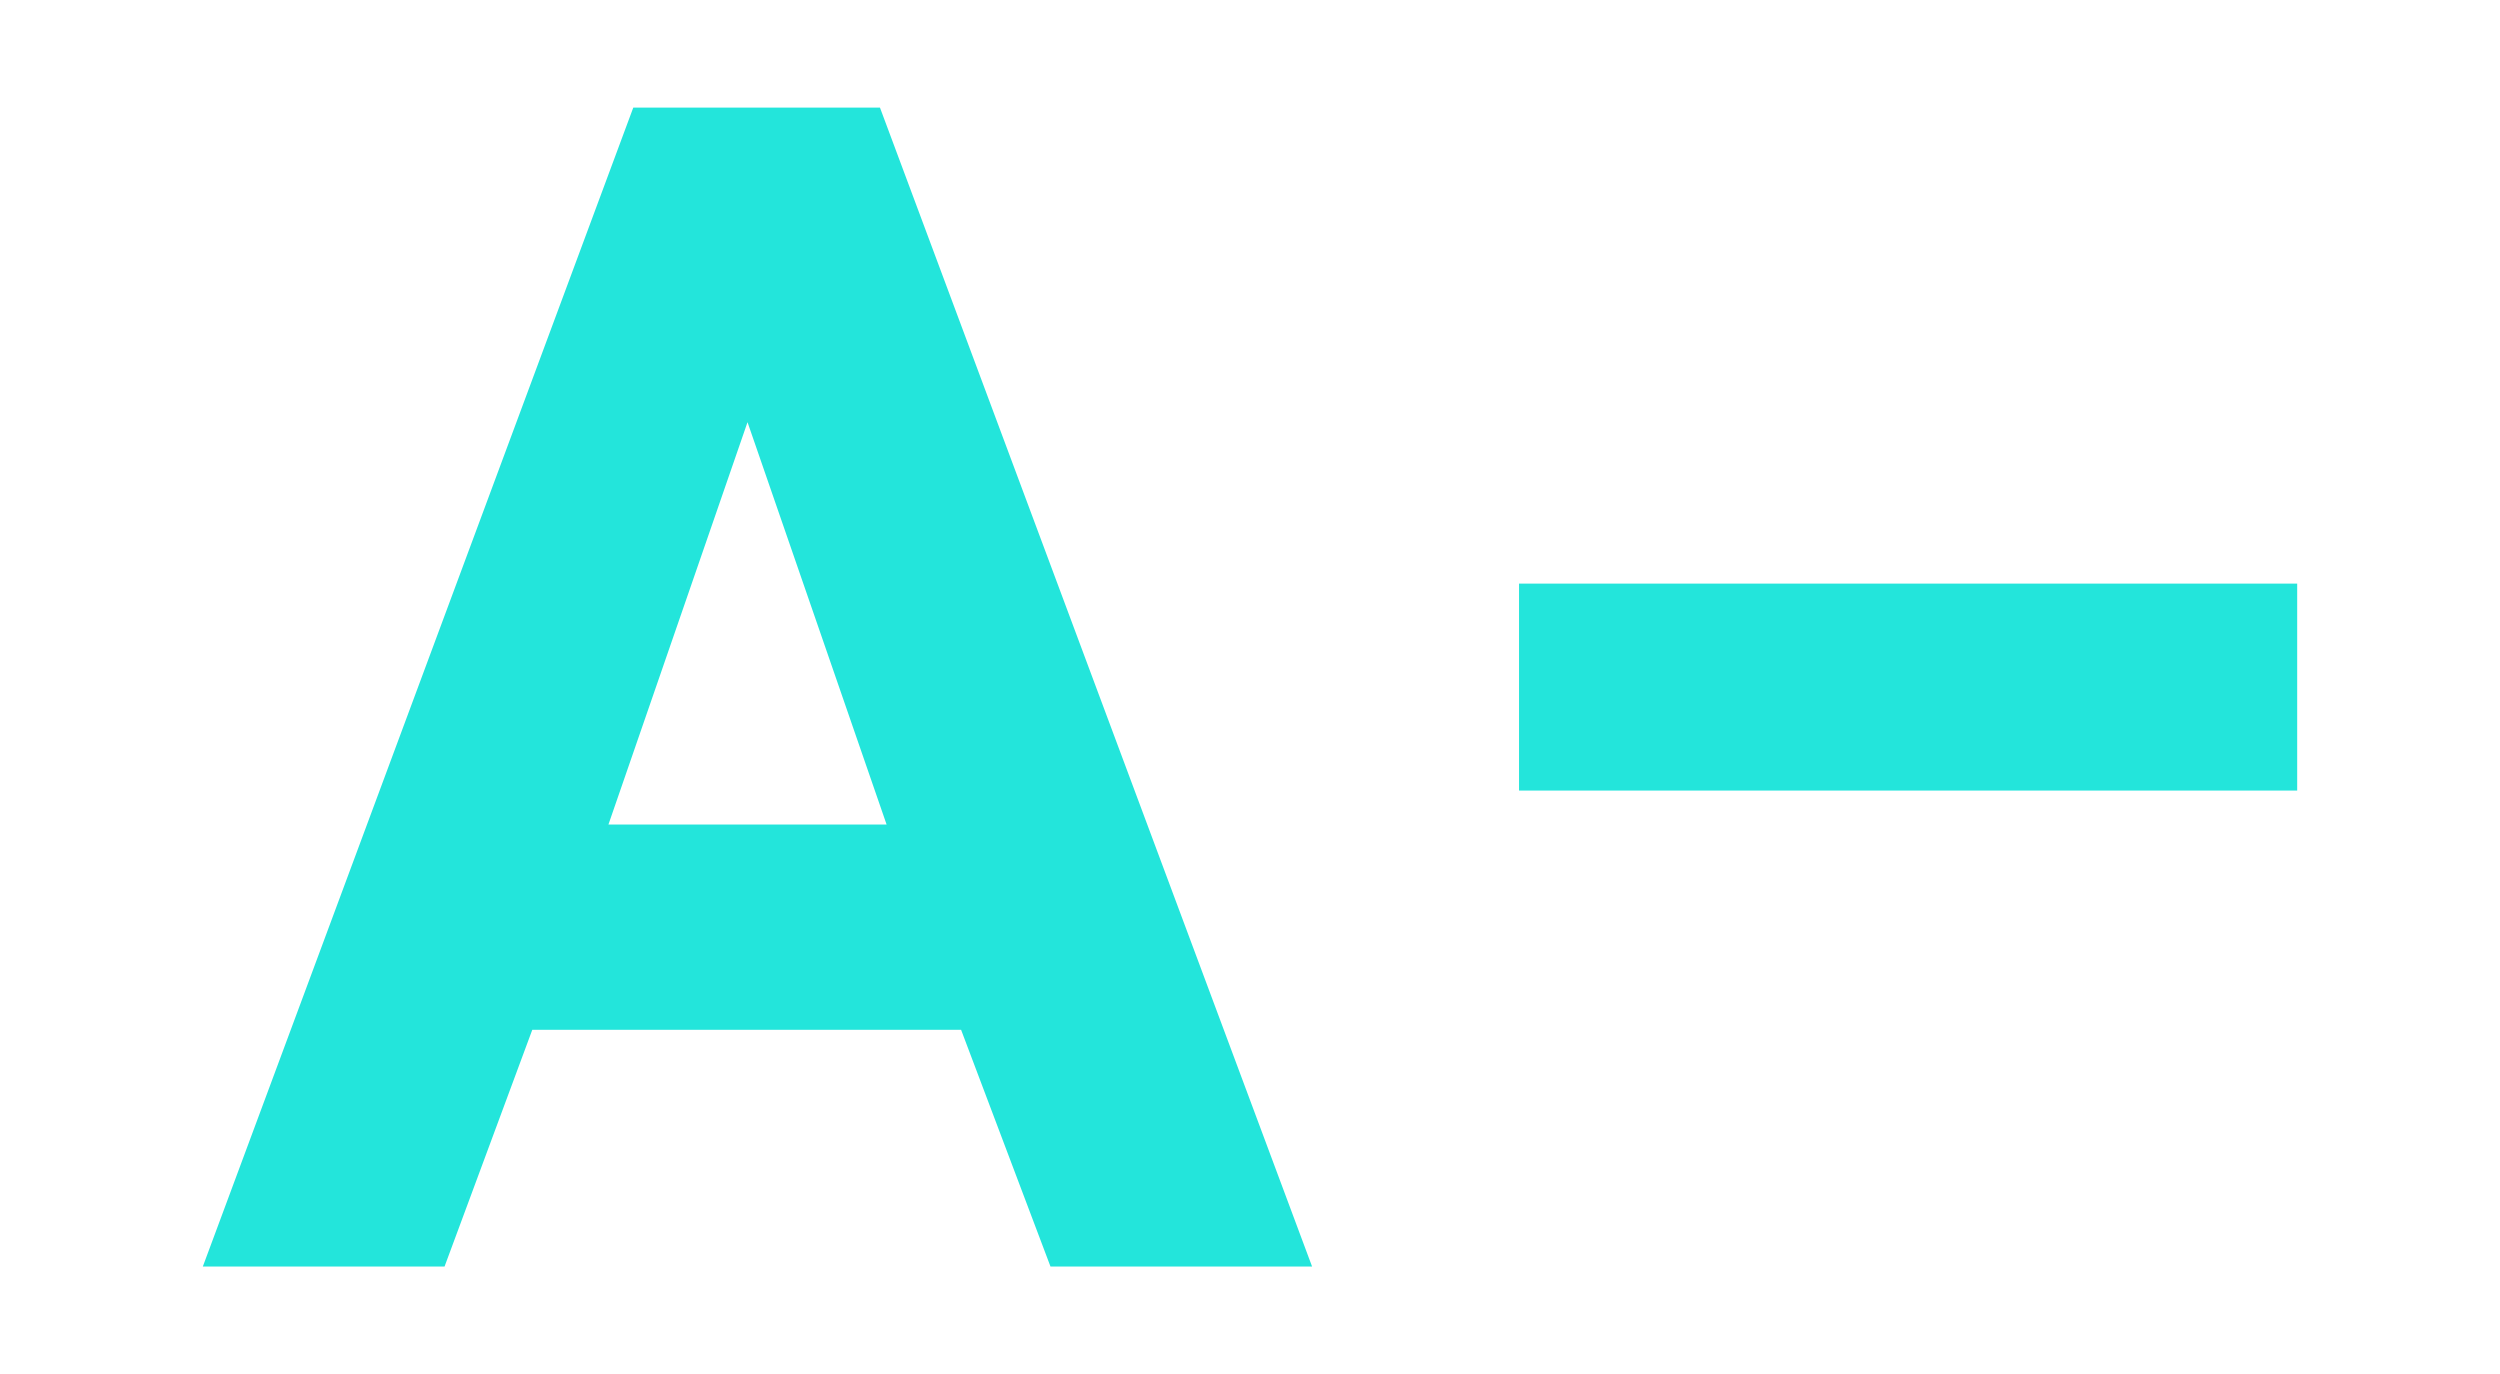
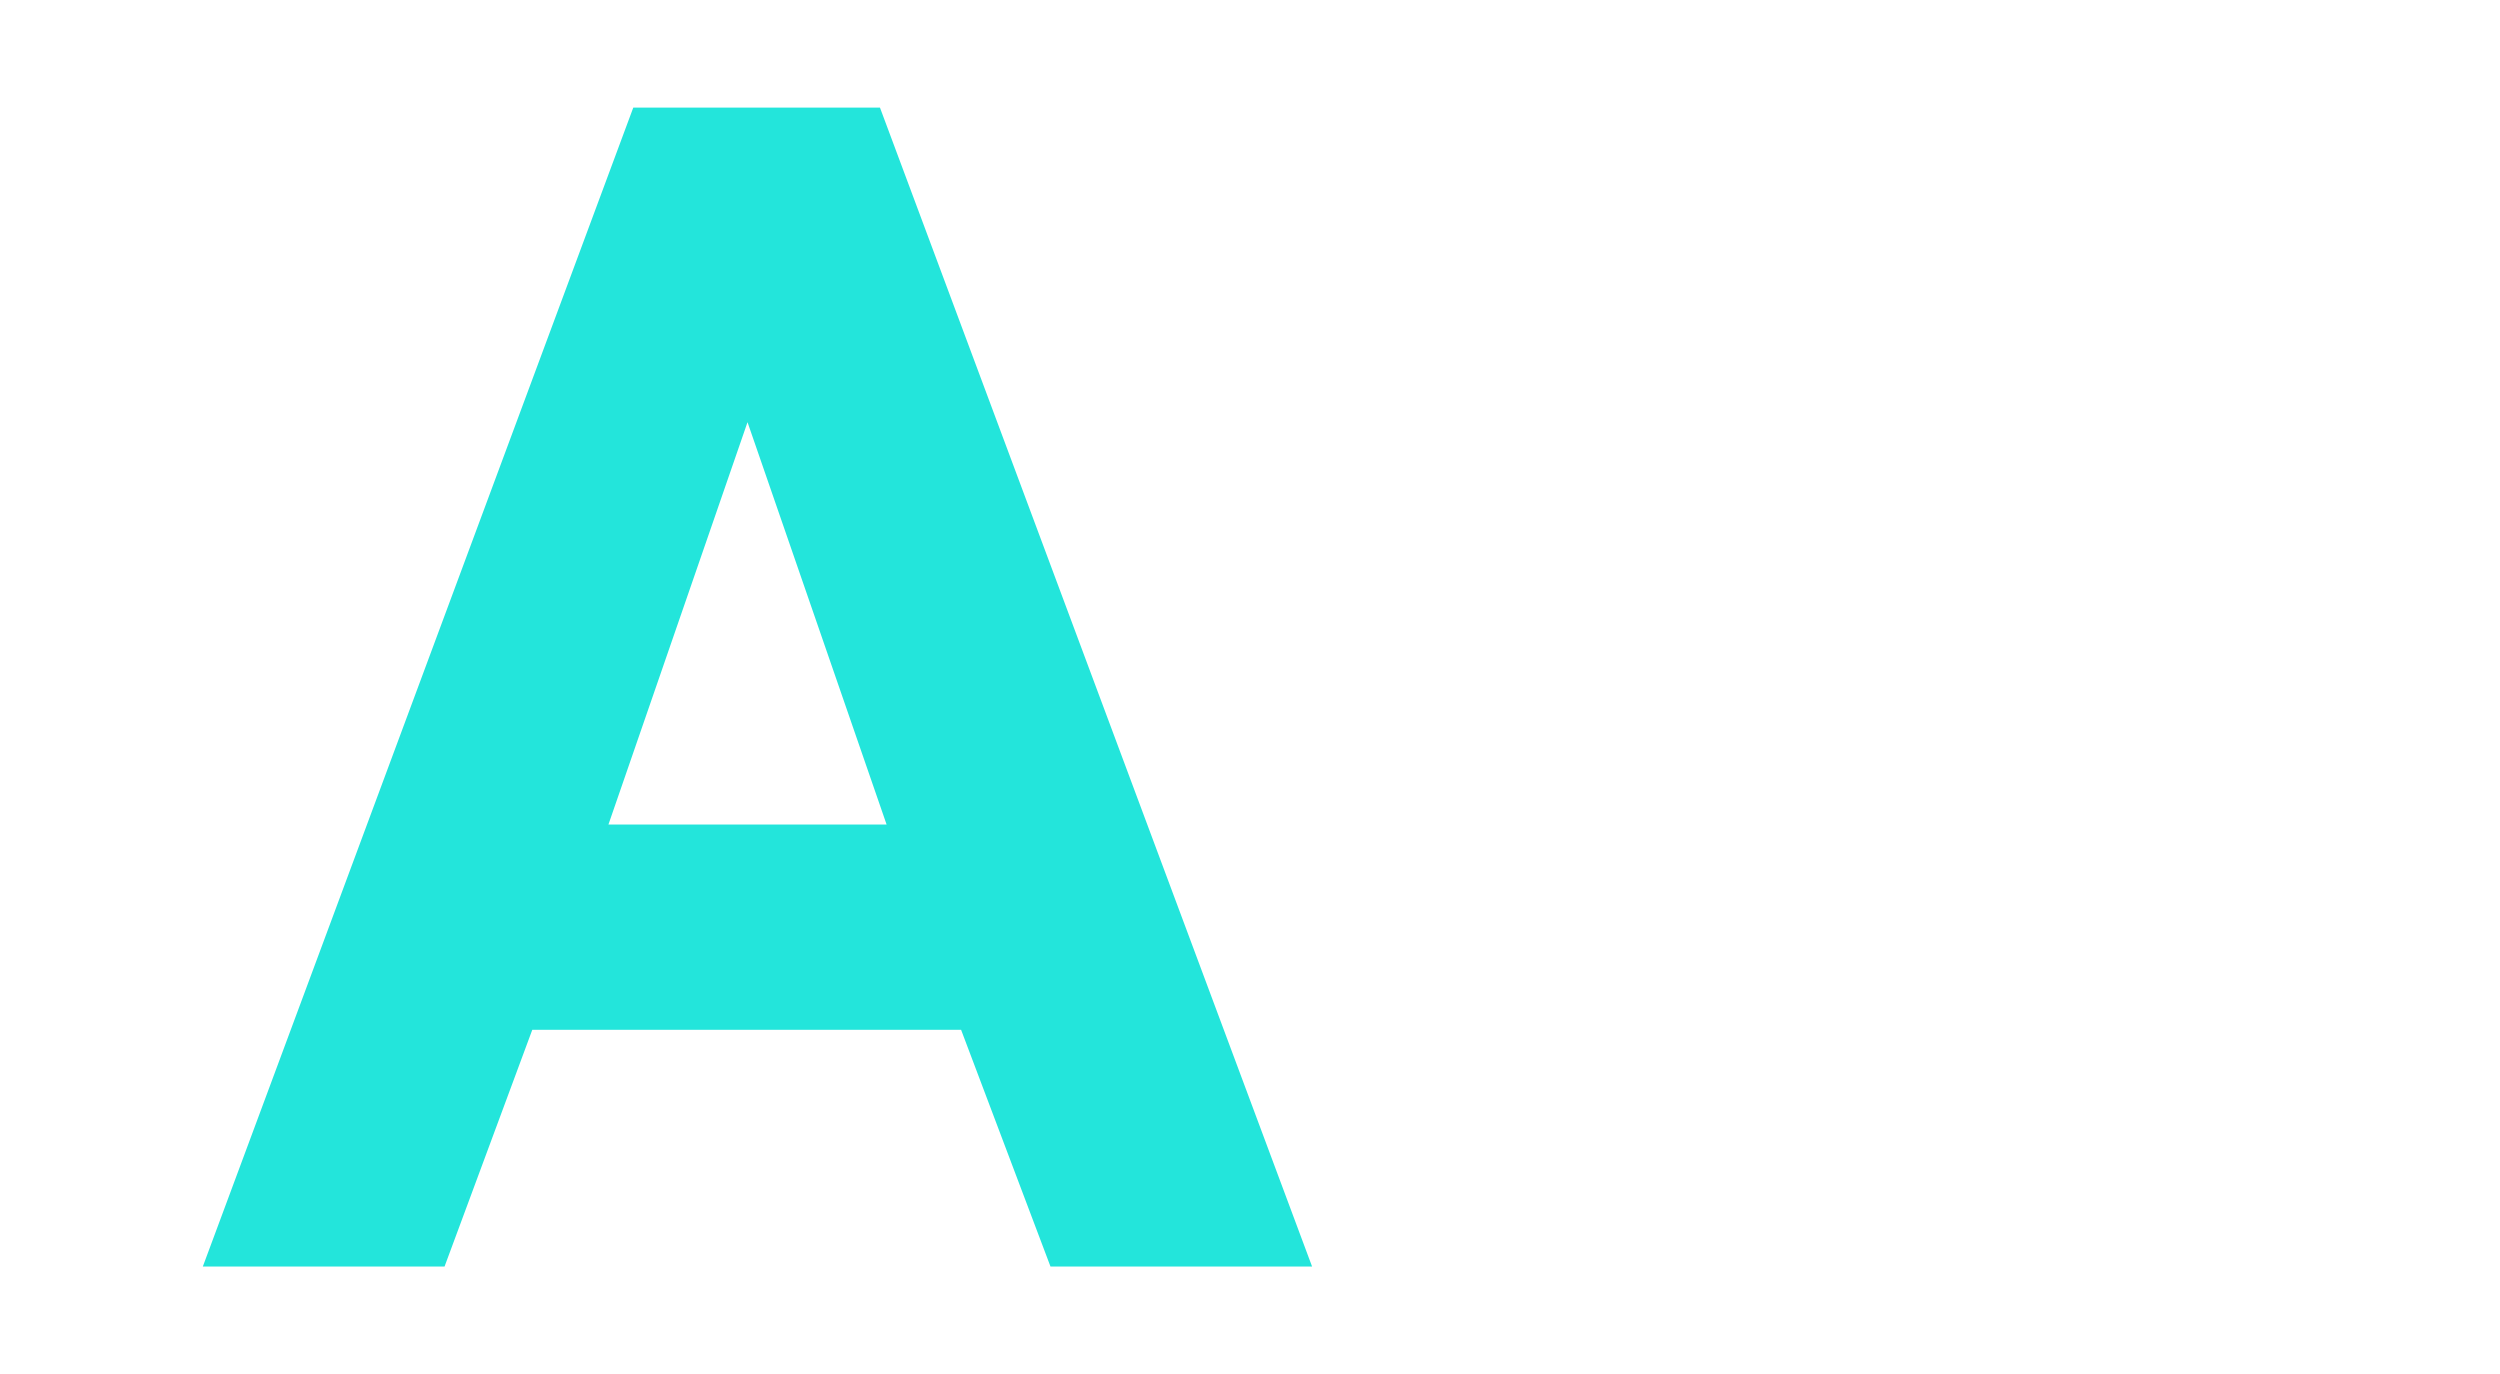
<svg xmlns="http://www.w3.org/2000/svg" width="604" height="332" viewBox="0 0 604 332" fill="none">
  <path d="M49 306L153 26H212.6L317 306H253.8L232.2 248.8H128.6L107.4 306H49ZM147 199.2H214.2L180.6 102L147 199.2Z" fill="#23E5DB" />
-   <path d="M367 191V141H555V191H367Z" fill="#23E5DB" />
</svg>